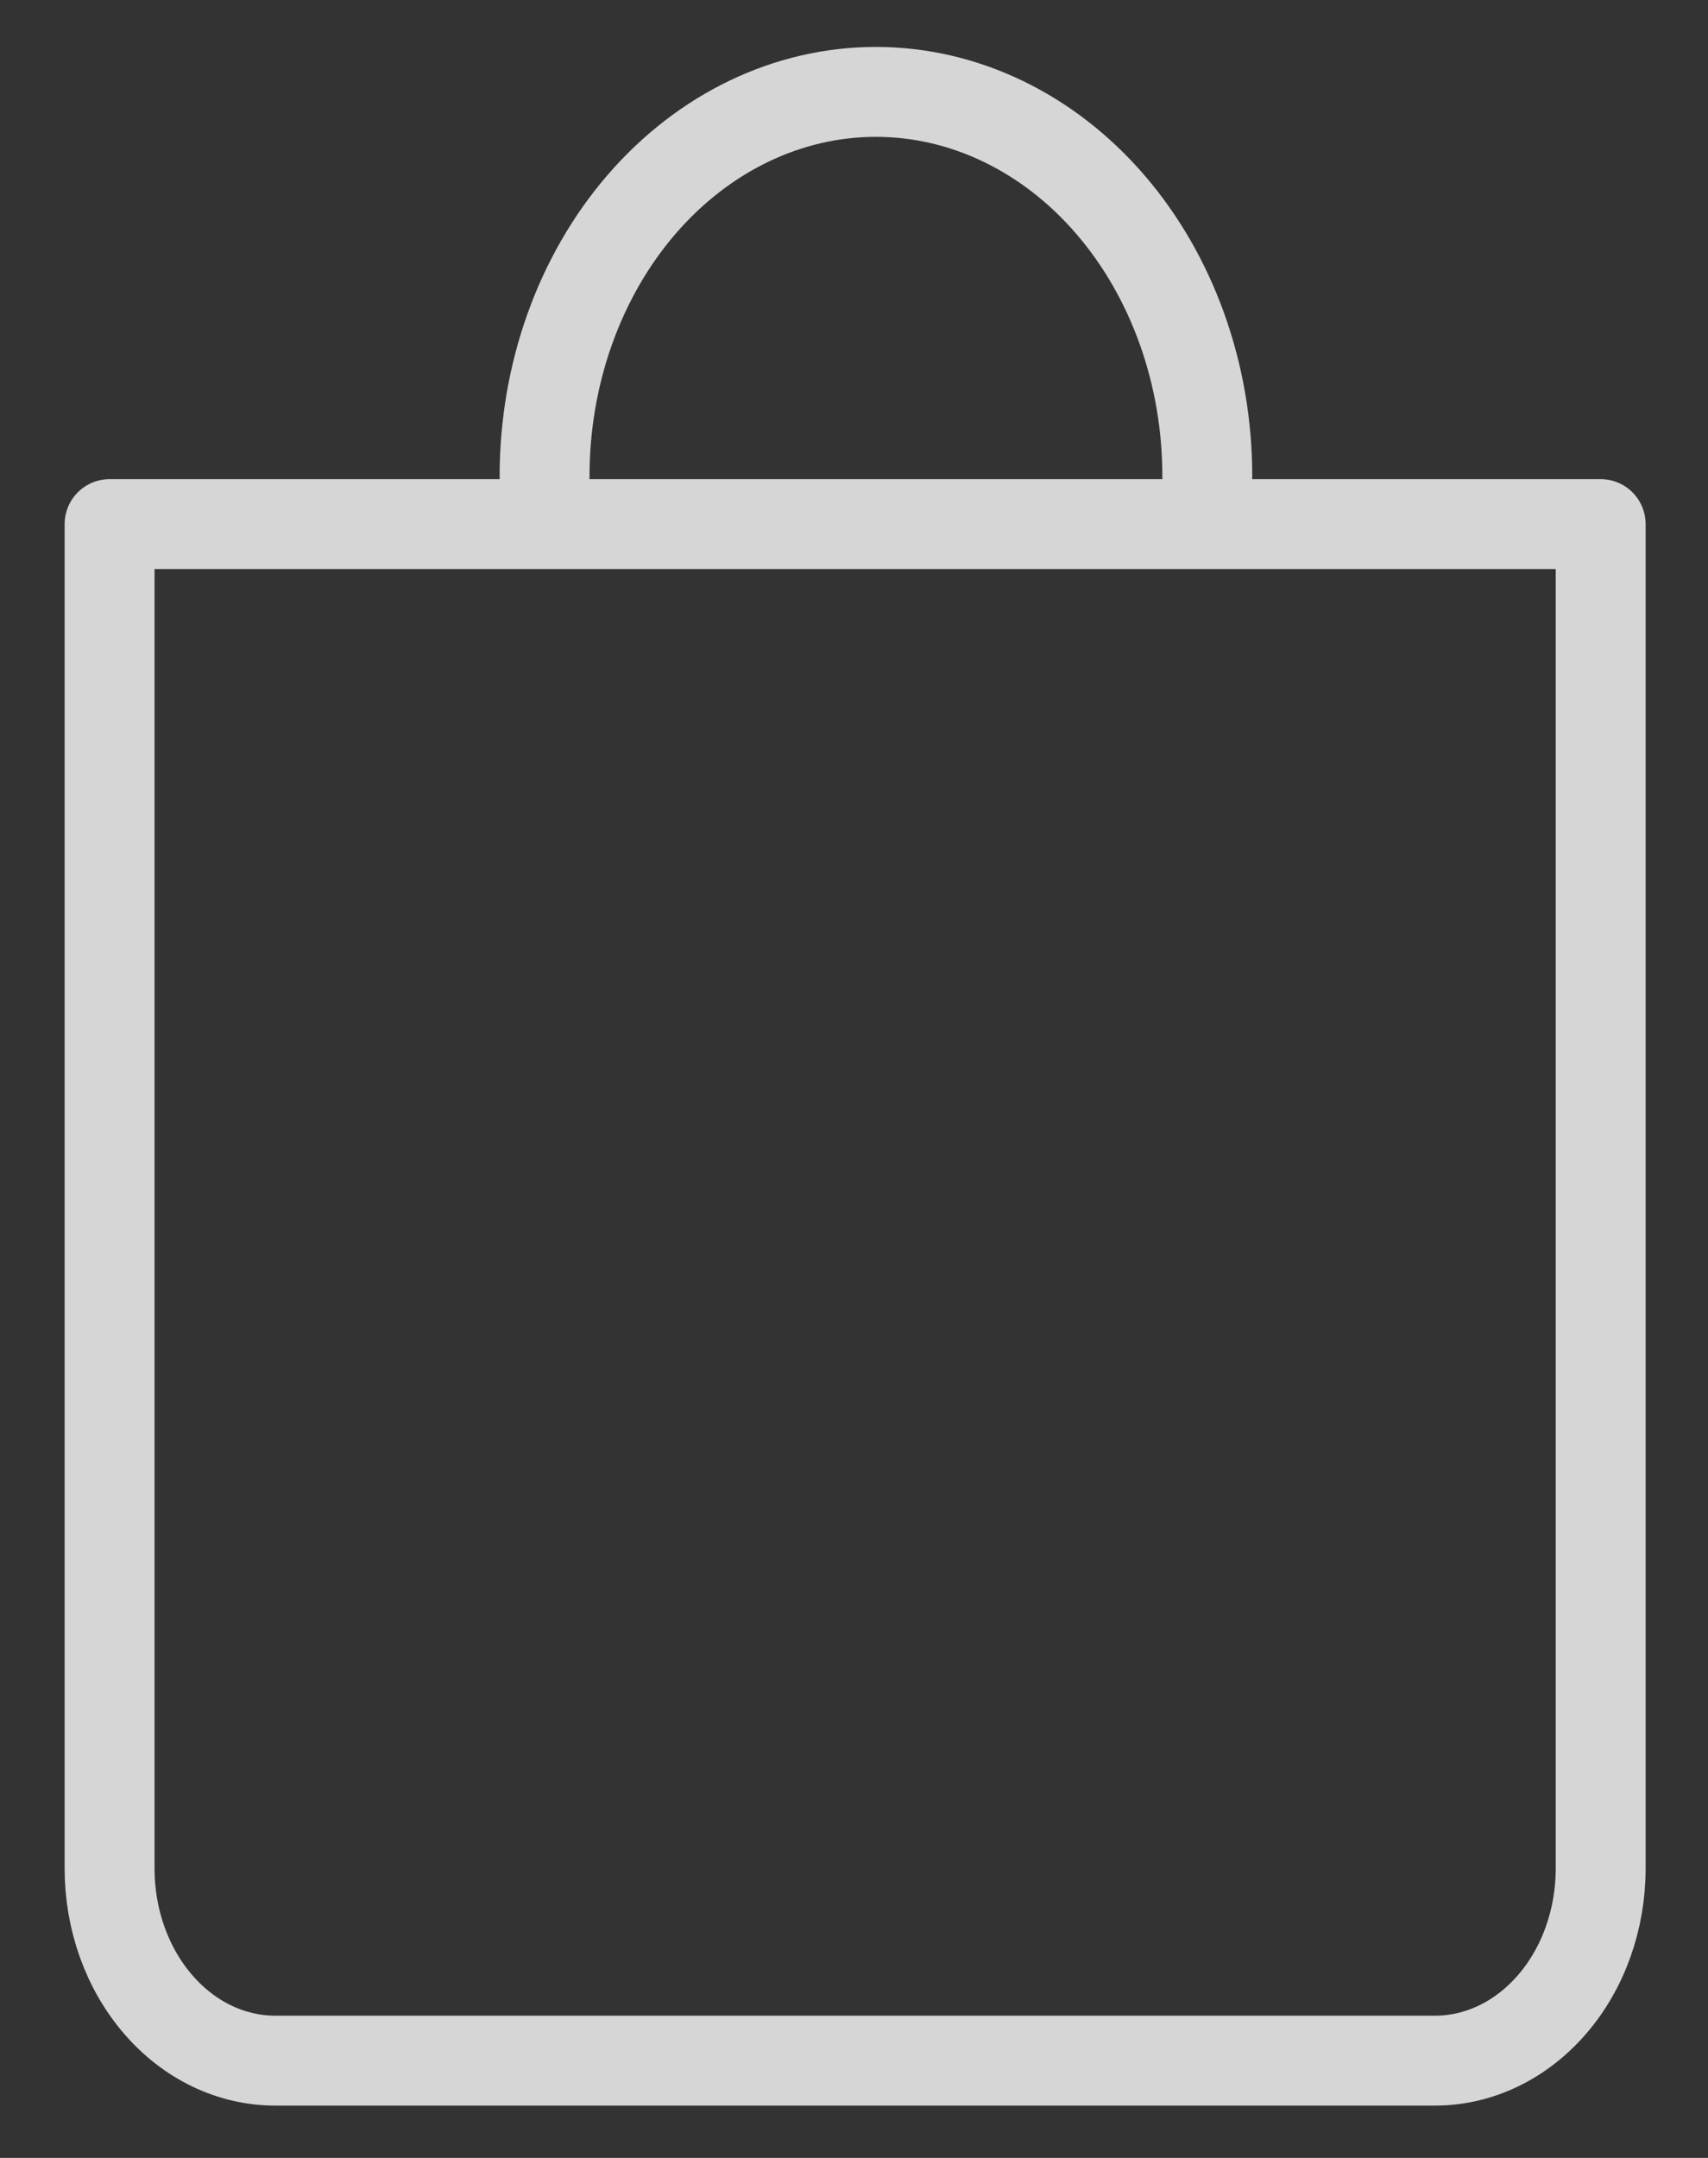
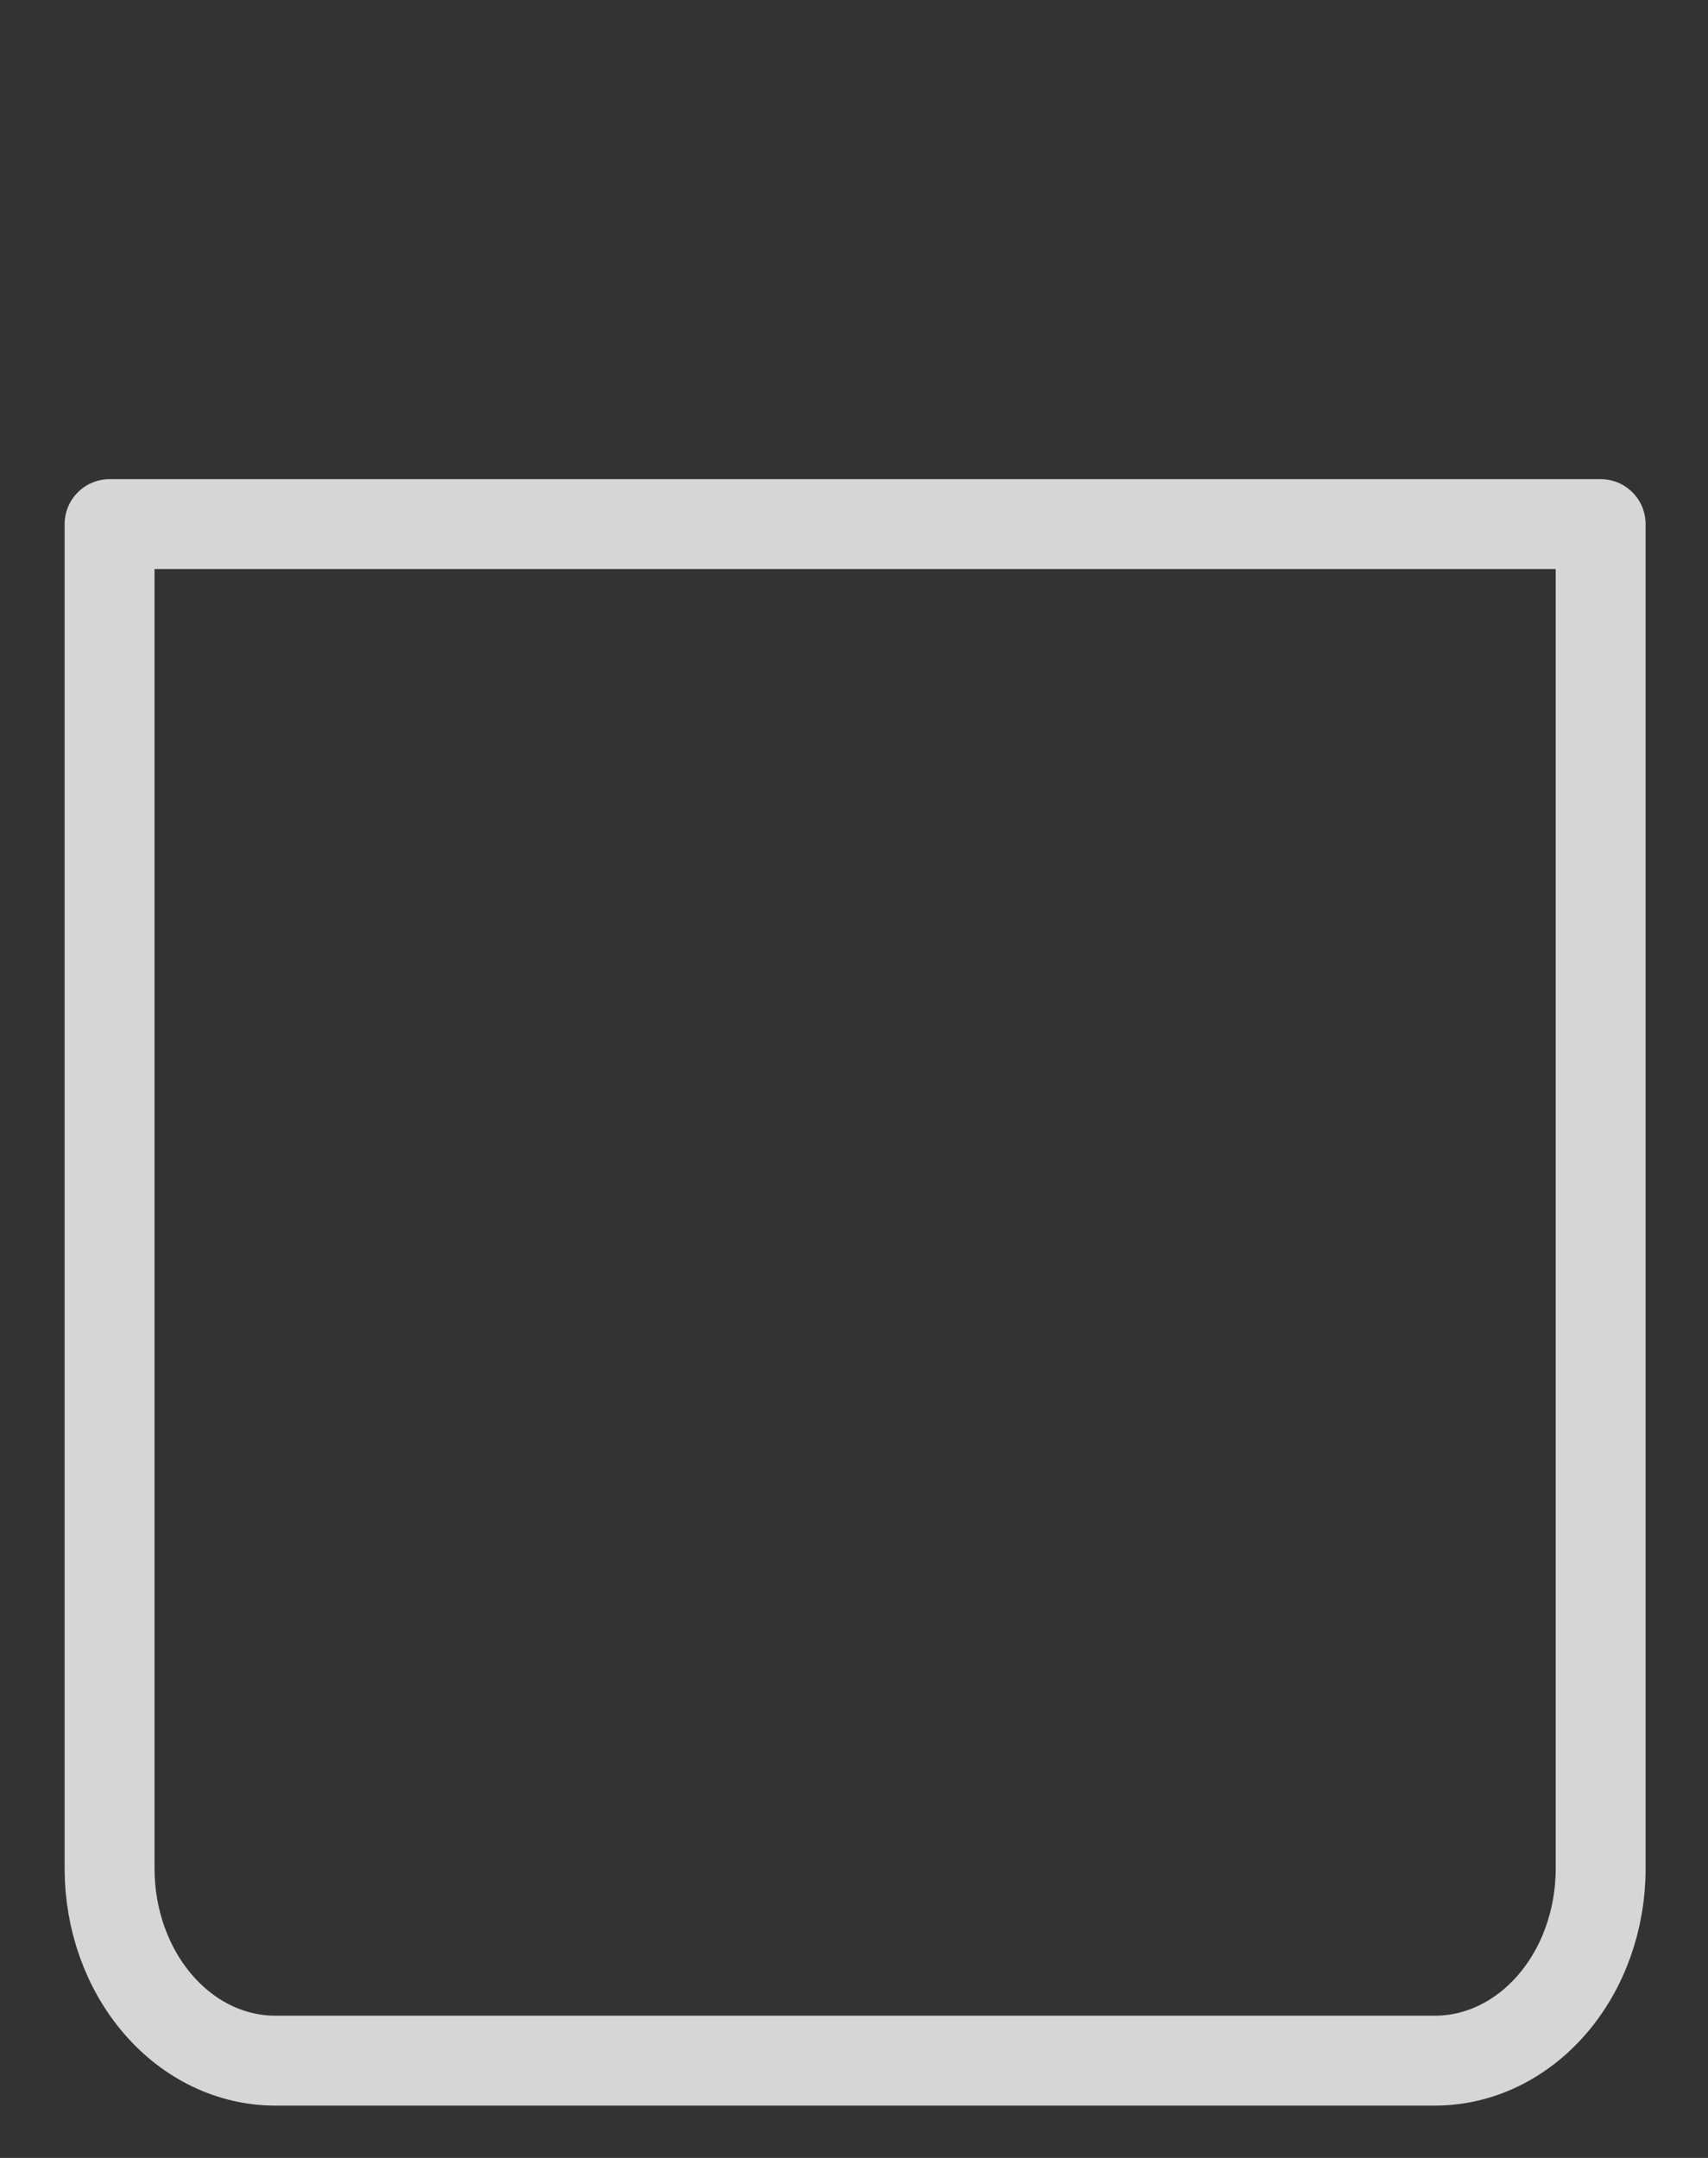
<svg xmlns="http://www.w3.org/2000/svg" width="19" height="24" viewBox="0 0 19 24" fill="none">
  <rect x="0" y="0" width="19" height="24" fill="#333333" stroke="none" />
  <g opacity="0.8">
    <path d="M3.983 5.829L1.219 5.829V20.782C1.219 21.348 1.413 21.892 1.759 22.292C2.104 22.693 2.573 22.918 3.062 22.918H15.963C16.452 22.918 16.92 22.693 17.266 22.292C17.612 21.892 17.806 21.348 17.806 20.782V5.829L15.041 5.829L3.983 5.829Z" stroke="white" stroke-linecap="round" stroke-linejoin="round" />
-     <path d="M6.058 5.294C6.058 4.161 6.446 3.074 7.137 2.273C7.829 1.472 8.766 1.022 9.744 1.022C10.721 1.022 11.659 1.472 12.35 2.273C13.041 3.074 13.43 4.161 13.43 5.294" stroke="white" stroke-linecap="round" stroke-linejoin="round" />
  </g>
</svg>